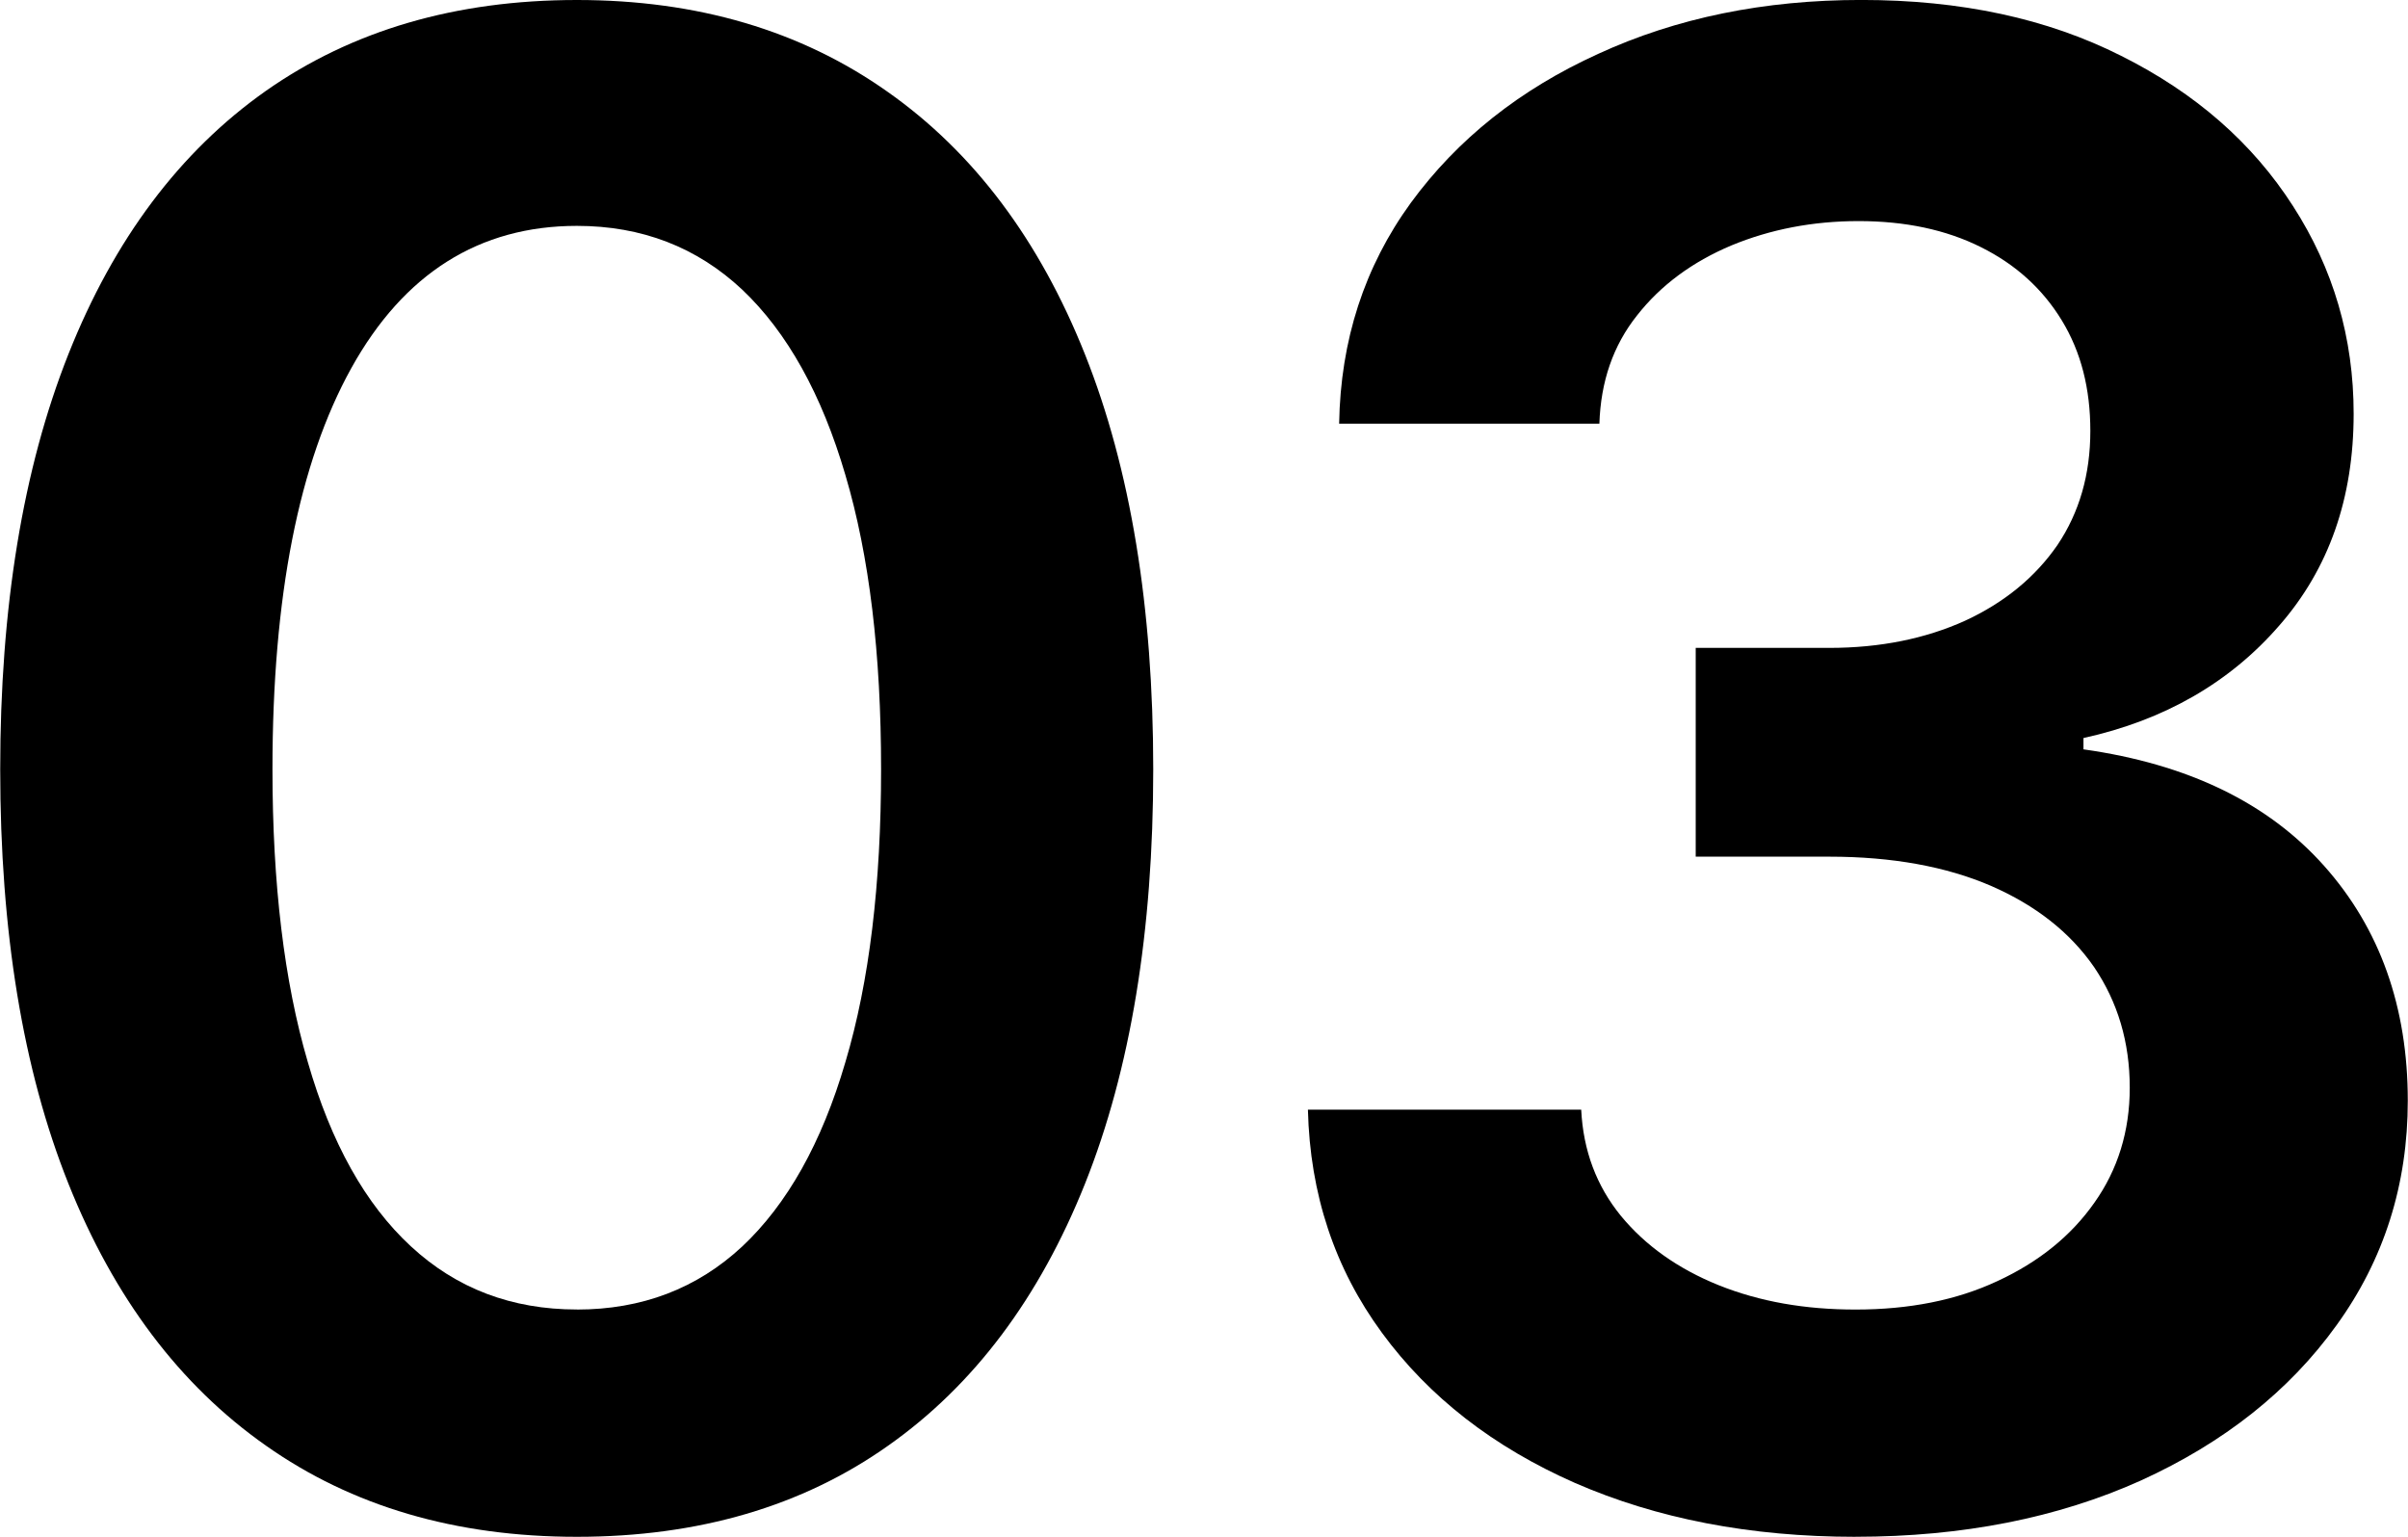
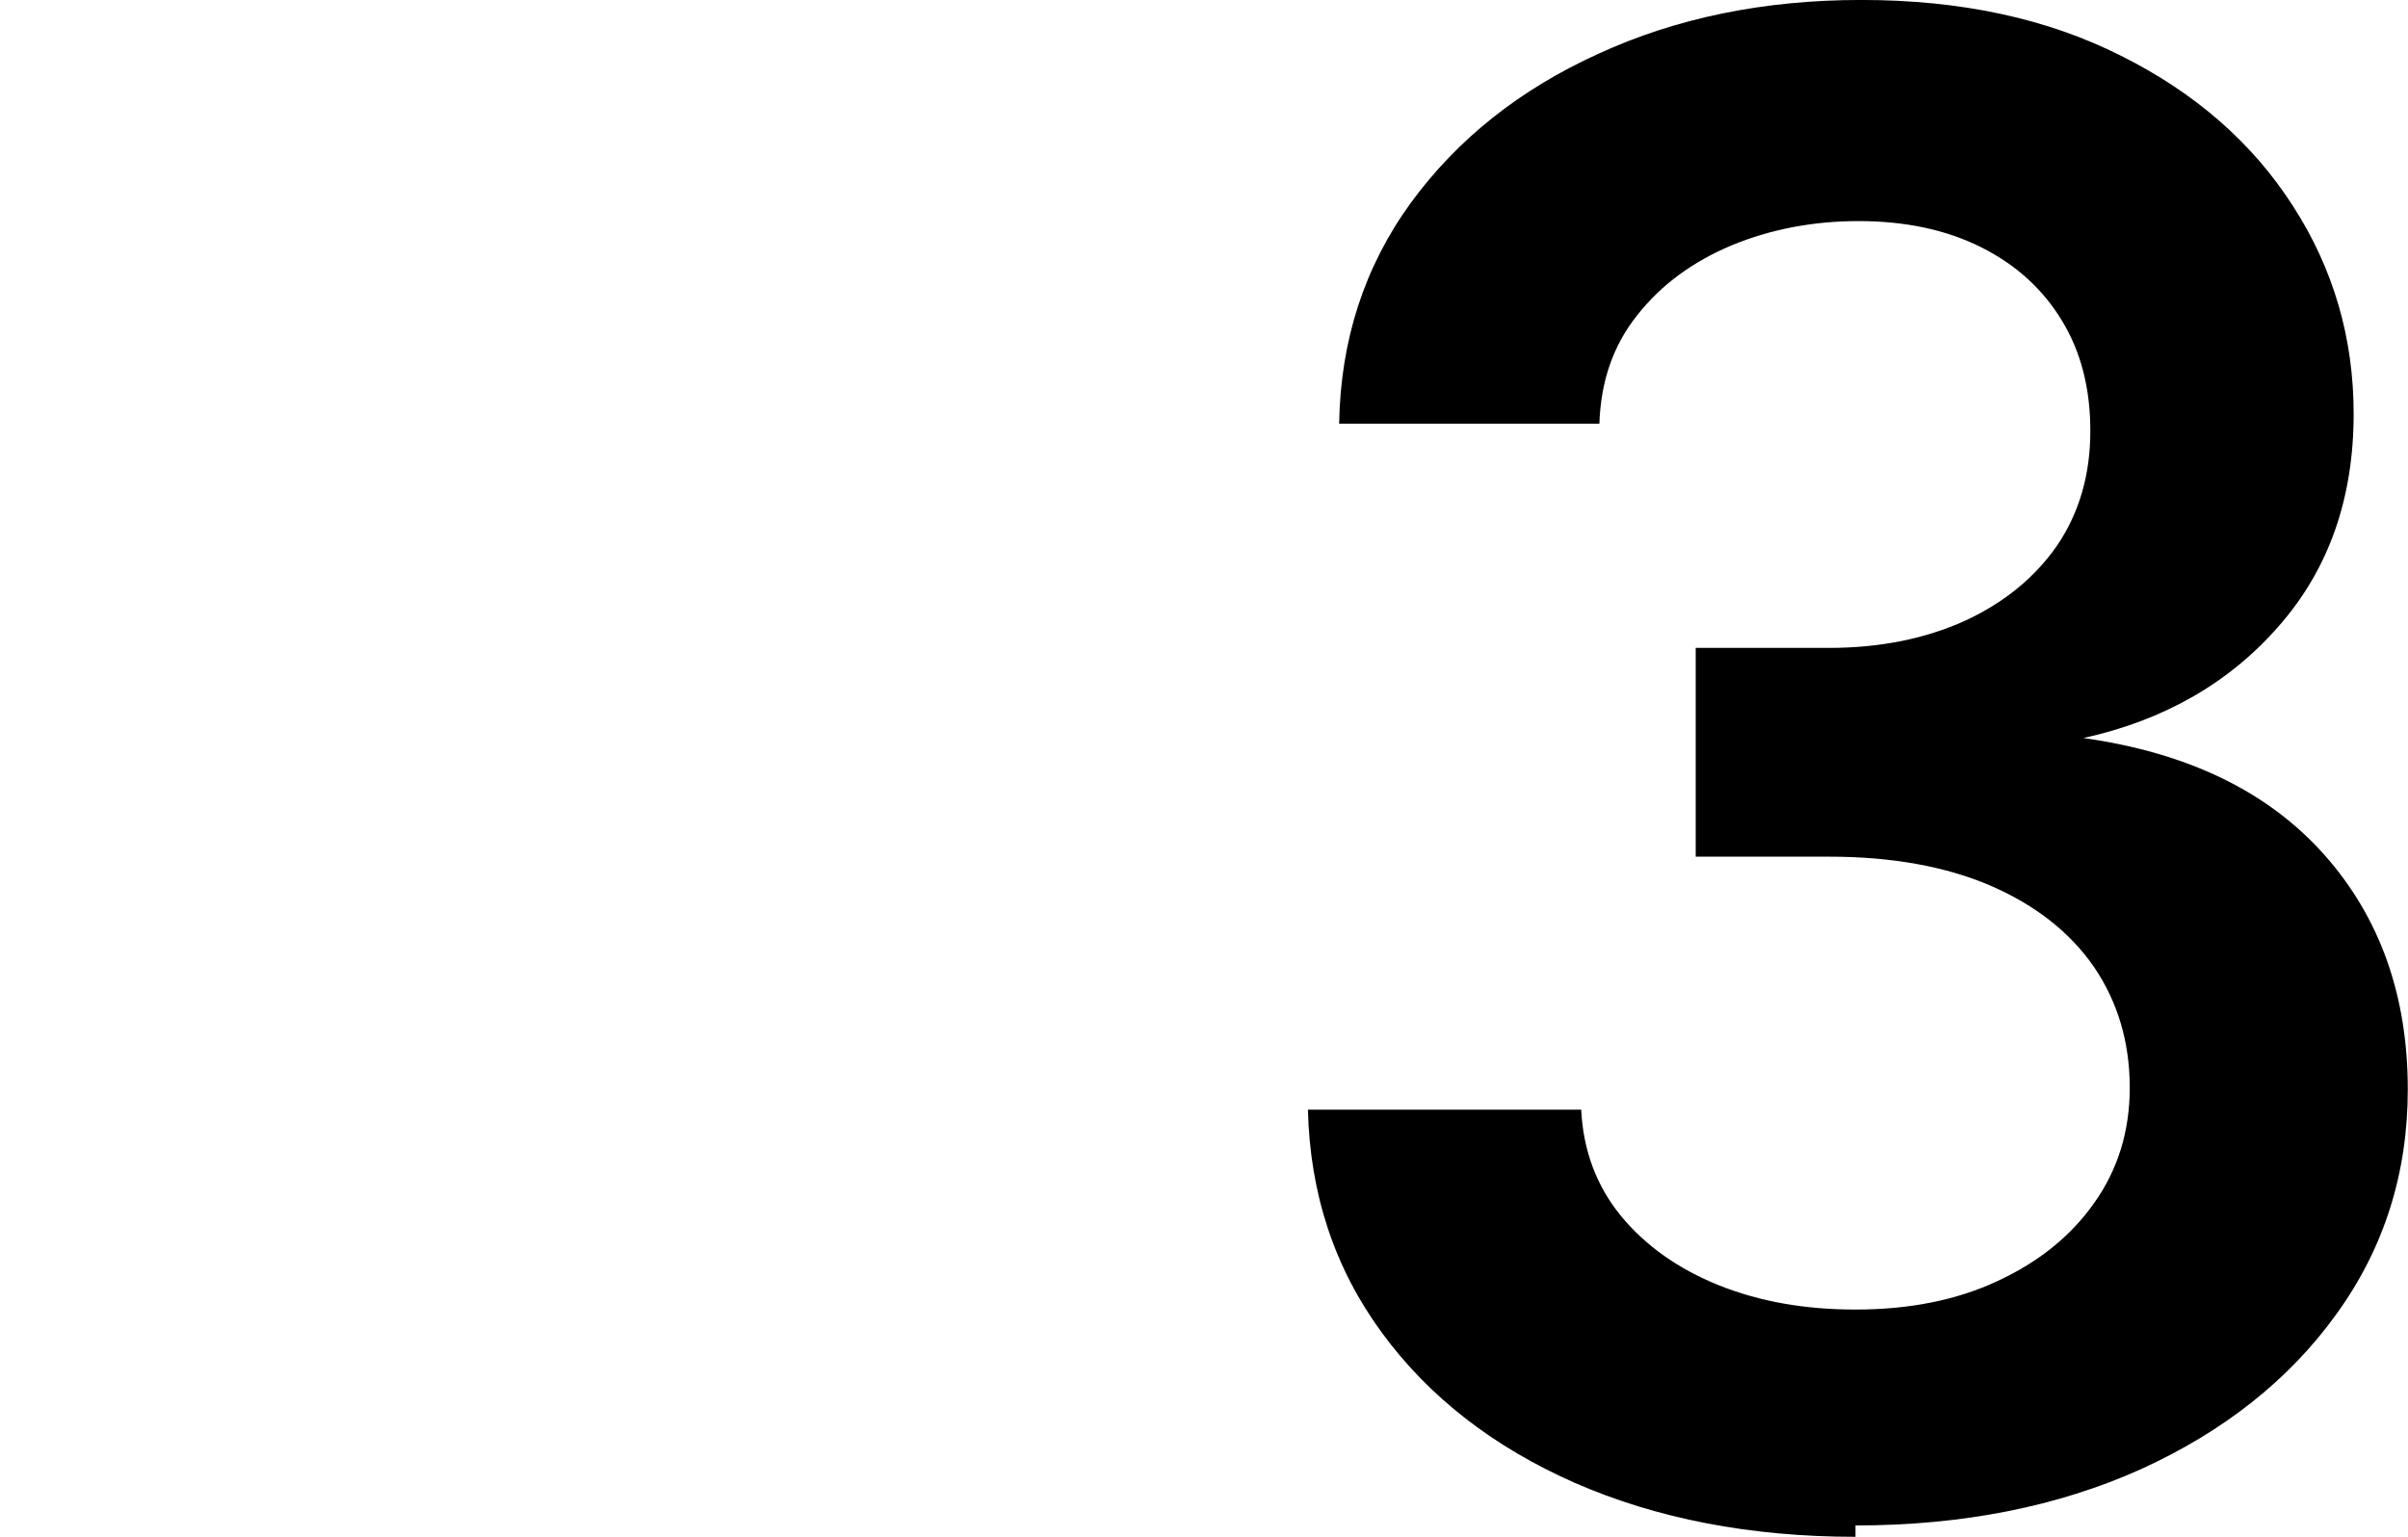
<svg xmlns="http://www.w3.org/2000/svg" xml:space="preserve" width="6.503mm" height="4.151mm" version="1.1" style="shape-rendering:geometricPrecision; text-rendering:geometricPrecision; image-rendering:optimizeQuality; fill-rule:evenodd; clip-rule:evenodd" viewBox="0 0 487.35 311.14">
  <defs>
    <style type="text/css">
   
    .fil0 {fill:black;fill-rule:nonzero}
   
  </style>
  </defs>
  <g id="Layer_x0020_1">
-     <path class="fil0" d="M116.74 311.14c-24.57,0 -45.53,-6.18 -62.95,-18.46 -17.42,-12.22 -30.74,-29.91 -39.98,-53.03 -9.23,-23.11 -13.81,-51.08 -13.81,-83.91 0,-32.75 4.58,-60.8 13.81,-84.05 9.23,-23.25 22.56,-41.02 39.98,-53.3 17.42,-12.22 38.38,-18.39 62.95,-18.39 24.36,0 45.32,6.18 62.81,18.53 17.49,12.28 30.81,30.05 40.04,53.23 9.23,23.18 13.81,51.23 13.81,83.98 0,32.83 -4.59,60.8 -13.81,83.91 -9.23,23.11 -22.49,40.81 -39.84,53.03 -17.35,12.28 -38.38,18.46 -63.02,18.46zm0 -46.01c13.12,0 24.29,-4.23 33.46,-12.77 9.09,-8.54 16.1,-20.96 20.89,-37.34 4.86,-16.31 7.22,-36.09 7.22,-59.28 0,-23.32 -2.36,-43.16 -7.22,-59.55 -4.79,-16.38 -11.8,-28.94 -20.89,-37.55 -9.17,-8.6 -20.34,-12.91 -33.46,-12.91 -19.78,0 -35.05,9.65 -45.67,28.8 -10.62,19.16 -15.96,46.22 -15.96,81.2 0,23.18 2.36,42.97 7.15,59.28 4.71,16.38 11.65,28.8 20.89,37.34 9.23,8.54 20.41,12.77 33.59,12.77z" />
-     <path id="1" class="fil0" d="M375.55 311.14c-21.31,0 -40.19,-3.67 -56.77,-10.9 -16.52,-7.28 -29.57,-17.42 -39.08,-30.4 -9.57,-13.04 -14.57,-28.04 -14.99,-45.18l55.32 0c0.41,8.33 3.12,15.48 8.05,21.52 4.92,5.97 11.52,10.69 19.78,14.02 8.33,3.34 17.49,4.93 27.69,4.93 10.83,0 20.41,-1.87 28.73,-5.76 8.39,-3.88 14.92,-9.16 19.64,-15.89 4.72,-6.66 7.15,-14.44 7.15,-23.26 0,-9.23 -2.43,-17.35 -7.22,-24.43 -4.86,-7.02 -11.8,-12.49 -20.89,-16.45 -9.02,-3.89 -19.99,-5.9 -32.69,-5.9l-27.06 0 0 -42.27 27.06 0c10.28,0 19.43,-1.87 27.42,-5.48 7.98,-3.68 14.23,-8.81 18.74,-15.34 4.44,-6.6 6.66,-14.29 6.66,-23.11 0,-8.54 -1.87,-15.96 -5.76,-22.35 -3.89,-6.39 -9.3,-11.32 -16.38,-14.85 -7.08,-3.54 -15.33,-5.28 -24.78,-5.28 -9.23,0 -17.84,1.66 -25.74,4.93 -7.91,3.33 -14.3,8.05 -19.09,14.16 -4.86,6.11 -7.35,13.39 -7.63,21.93l-52.68 0c0.28,-16.93 5.13,-31.79 14.5,-44.7 9.44,-12.91 22.07,-22.97 37.97,-30.19 15.82,-7.28 33.59,-10.9 53.23,-10.9 20.13,0 37.62,3.75 52.61,11.32 14.99,7.49 26.58,17.63 34.77,30.4 8.19,12.7 12.28,26.72 12.28,42.06 0,17.07 -4.99,31.37 -15.06,42.88 -10,11.53 -23.25,19.16 -39.63,22.77l0 2.29c21.17,2.99 37.34,10.83 48.72,23.6 11.31,12.7 16.93,28.59 16.93,47.54 0,16.94 -4.79,32.14 -14.43,45.46 -9.58,13.33 -22.83,23.8 -39.62,31.44 -16.8,7.56 -36.09,11.38 -57.75,11.38z" />
+     <path id="1" class="fil0" d="M375.55 311.14c-21.31,0 -40.19,-3.67 -56.77,-10.9 -16.52,-7.28 -29.57,-17.42 -39.08,-30.4 -9.57,-13.04 -14.57,-28.04 -14.99,-45.18l55.32 0c0.41,8.33 3.12,15.48 8.05,21.52 4.92,5.97 11.52,10.69 19.78,14.02 8.33,3.34 17.49,4.93 27.69,4.93 10.83,0 20.41,-1.87 28.73,-5.76 8.39,-3.88 14.92,-9.16 19.64,-15.89 4.72,-6.66 7.15,-14.44 7.15,-23.26 0,-9.23 -2.43,-17.35 -7.22,-24.43 -4.86,-7.02 -11.8,-12.49 -20.89,-16.45 -9.02,-3.89 -19.99,-5.9 -32.69,-5.9l-27.06 0 0 -42.27 27.06 0c10.28,0 19.43,-1.87 27.42,-5.48 7.98,-3.68 14.23,-8.81 18.74,-15.34 4.44,-6.6 6.66,-14.29 6.66,-23.11 0,-8.54 -1.87,-15.96 -5.76,-22.35 -3.89,-6.39 -9.3,-11.32 -16.38,-14.85 -7.08,-3.54 -15.33,-5.28 -24.78,-5.28 -9.23,0 -17.84,1.66 -25.74,4.93 -7.91,3.33 -14.3,8.05 -19.09,14.16 -4.86,6.11 -7.35,13.39 -7.63,21.93l-52.68 0c0.28,-16.93 5.13,-31.79 14.5,-44.7 9.44,-12.91 22.07,-22.97 37.97,-30.19 15.82,-7.28 33.59,-10.9 53.23,-10.9 20.13,0 37.62,3.75 52.61,11.32 14.99,7.49 26.58,17.63 34.77,30.4 8.19,12.7 12.28,26.72 12.28,42.06 0,17.07 -4.99,31.37 -15.06,42.88 -10,11.53 -23.25,19.16 -39.63,22.77c21.17,2.99 37.34,10.83 48.72,23.6 11.31,12.7 16.93,28.59 16.93,47.54 0,16.94 -4.79,32.14 -14.43,45.46 -9.58,13.33 -22.83,23.8 -39.62,31.44 -16.8,7.56 -36.09,11.38 -57.75,11.38z" />
  </g>
</svg>